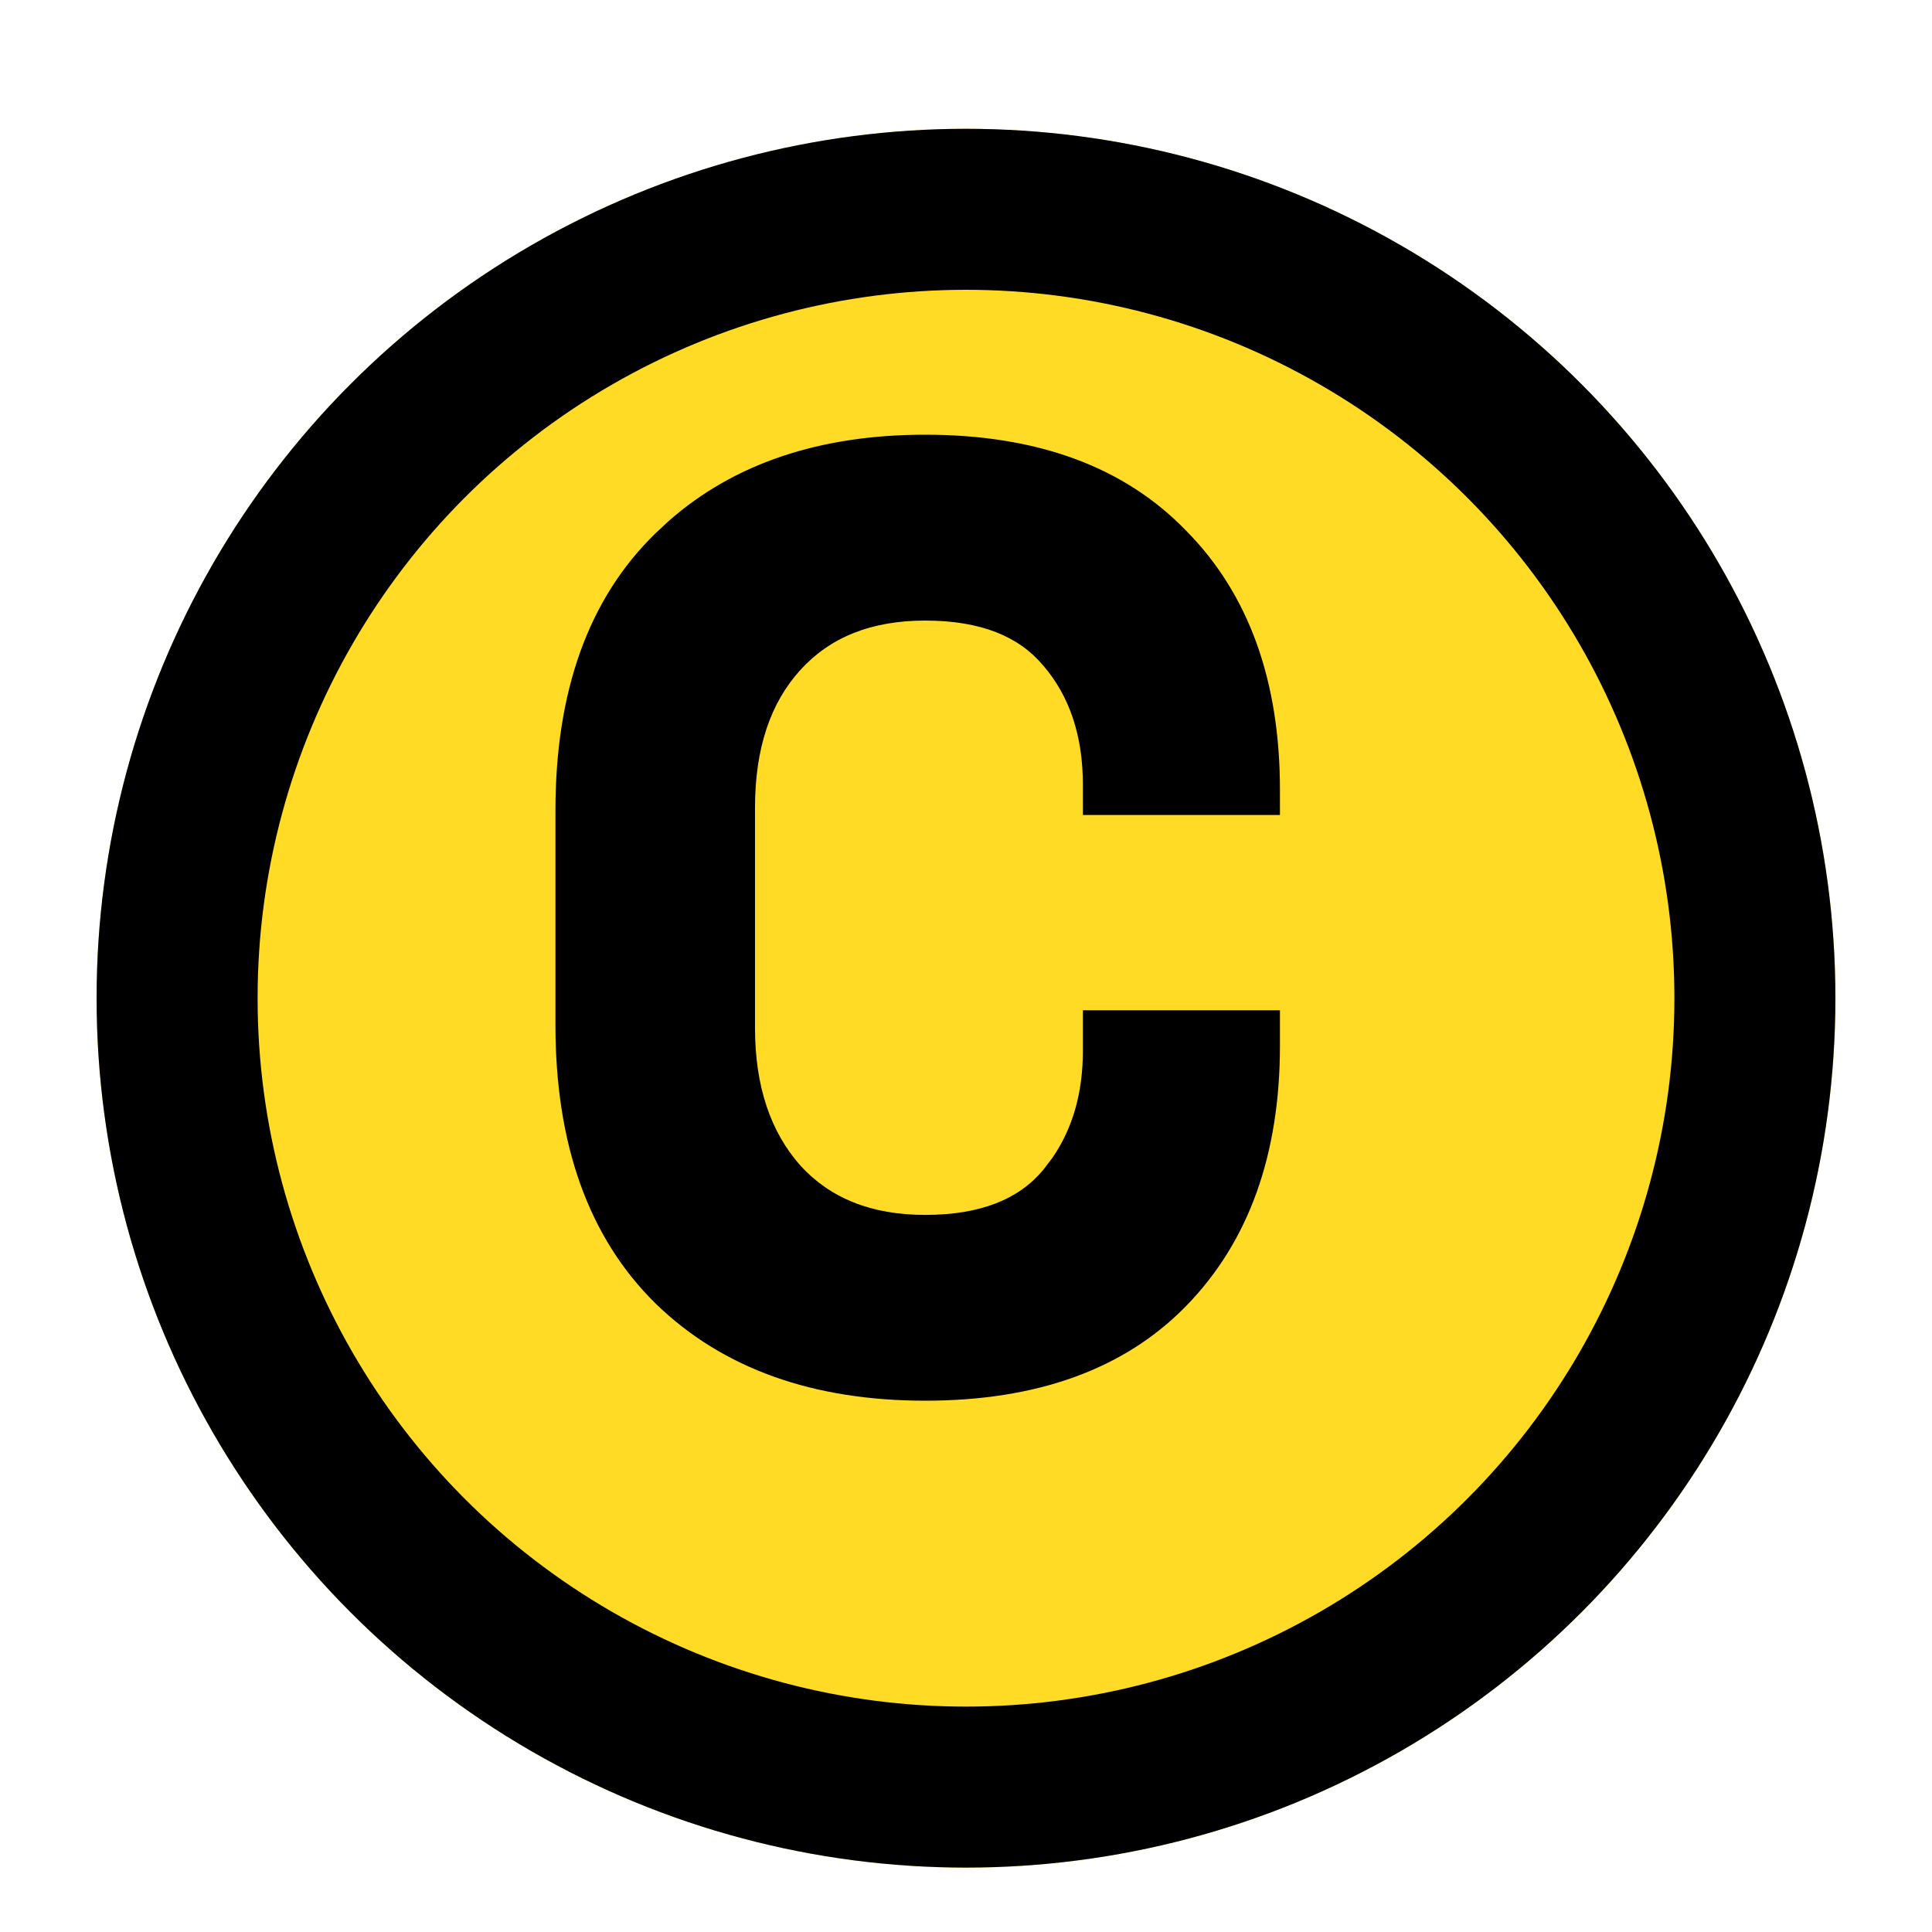
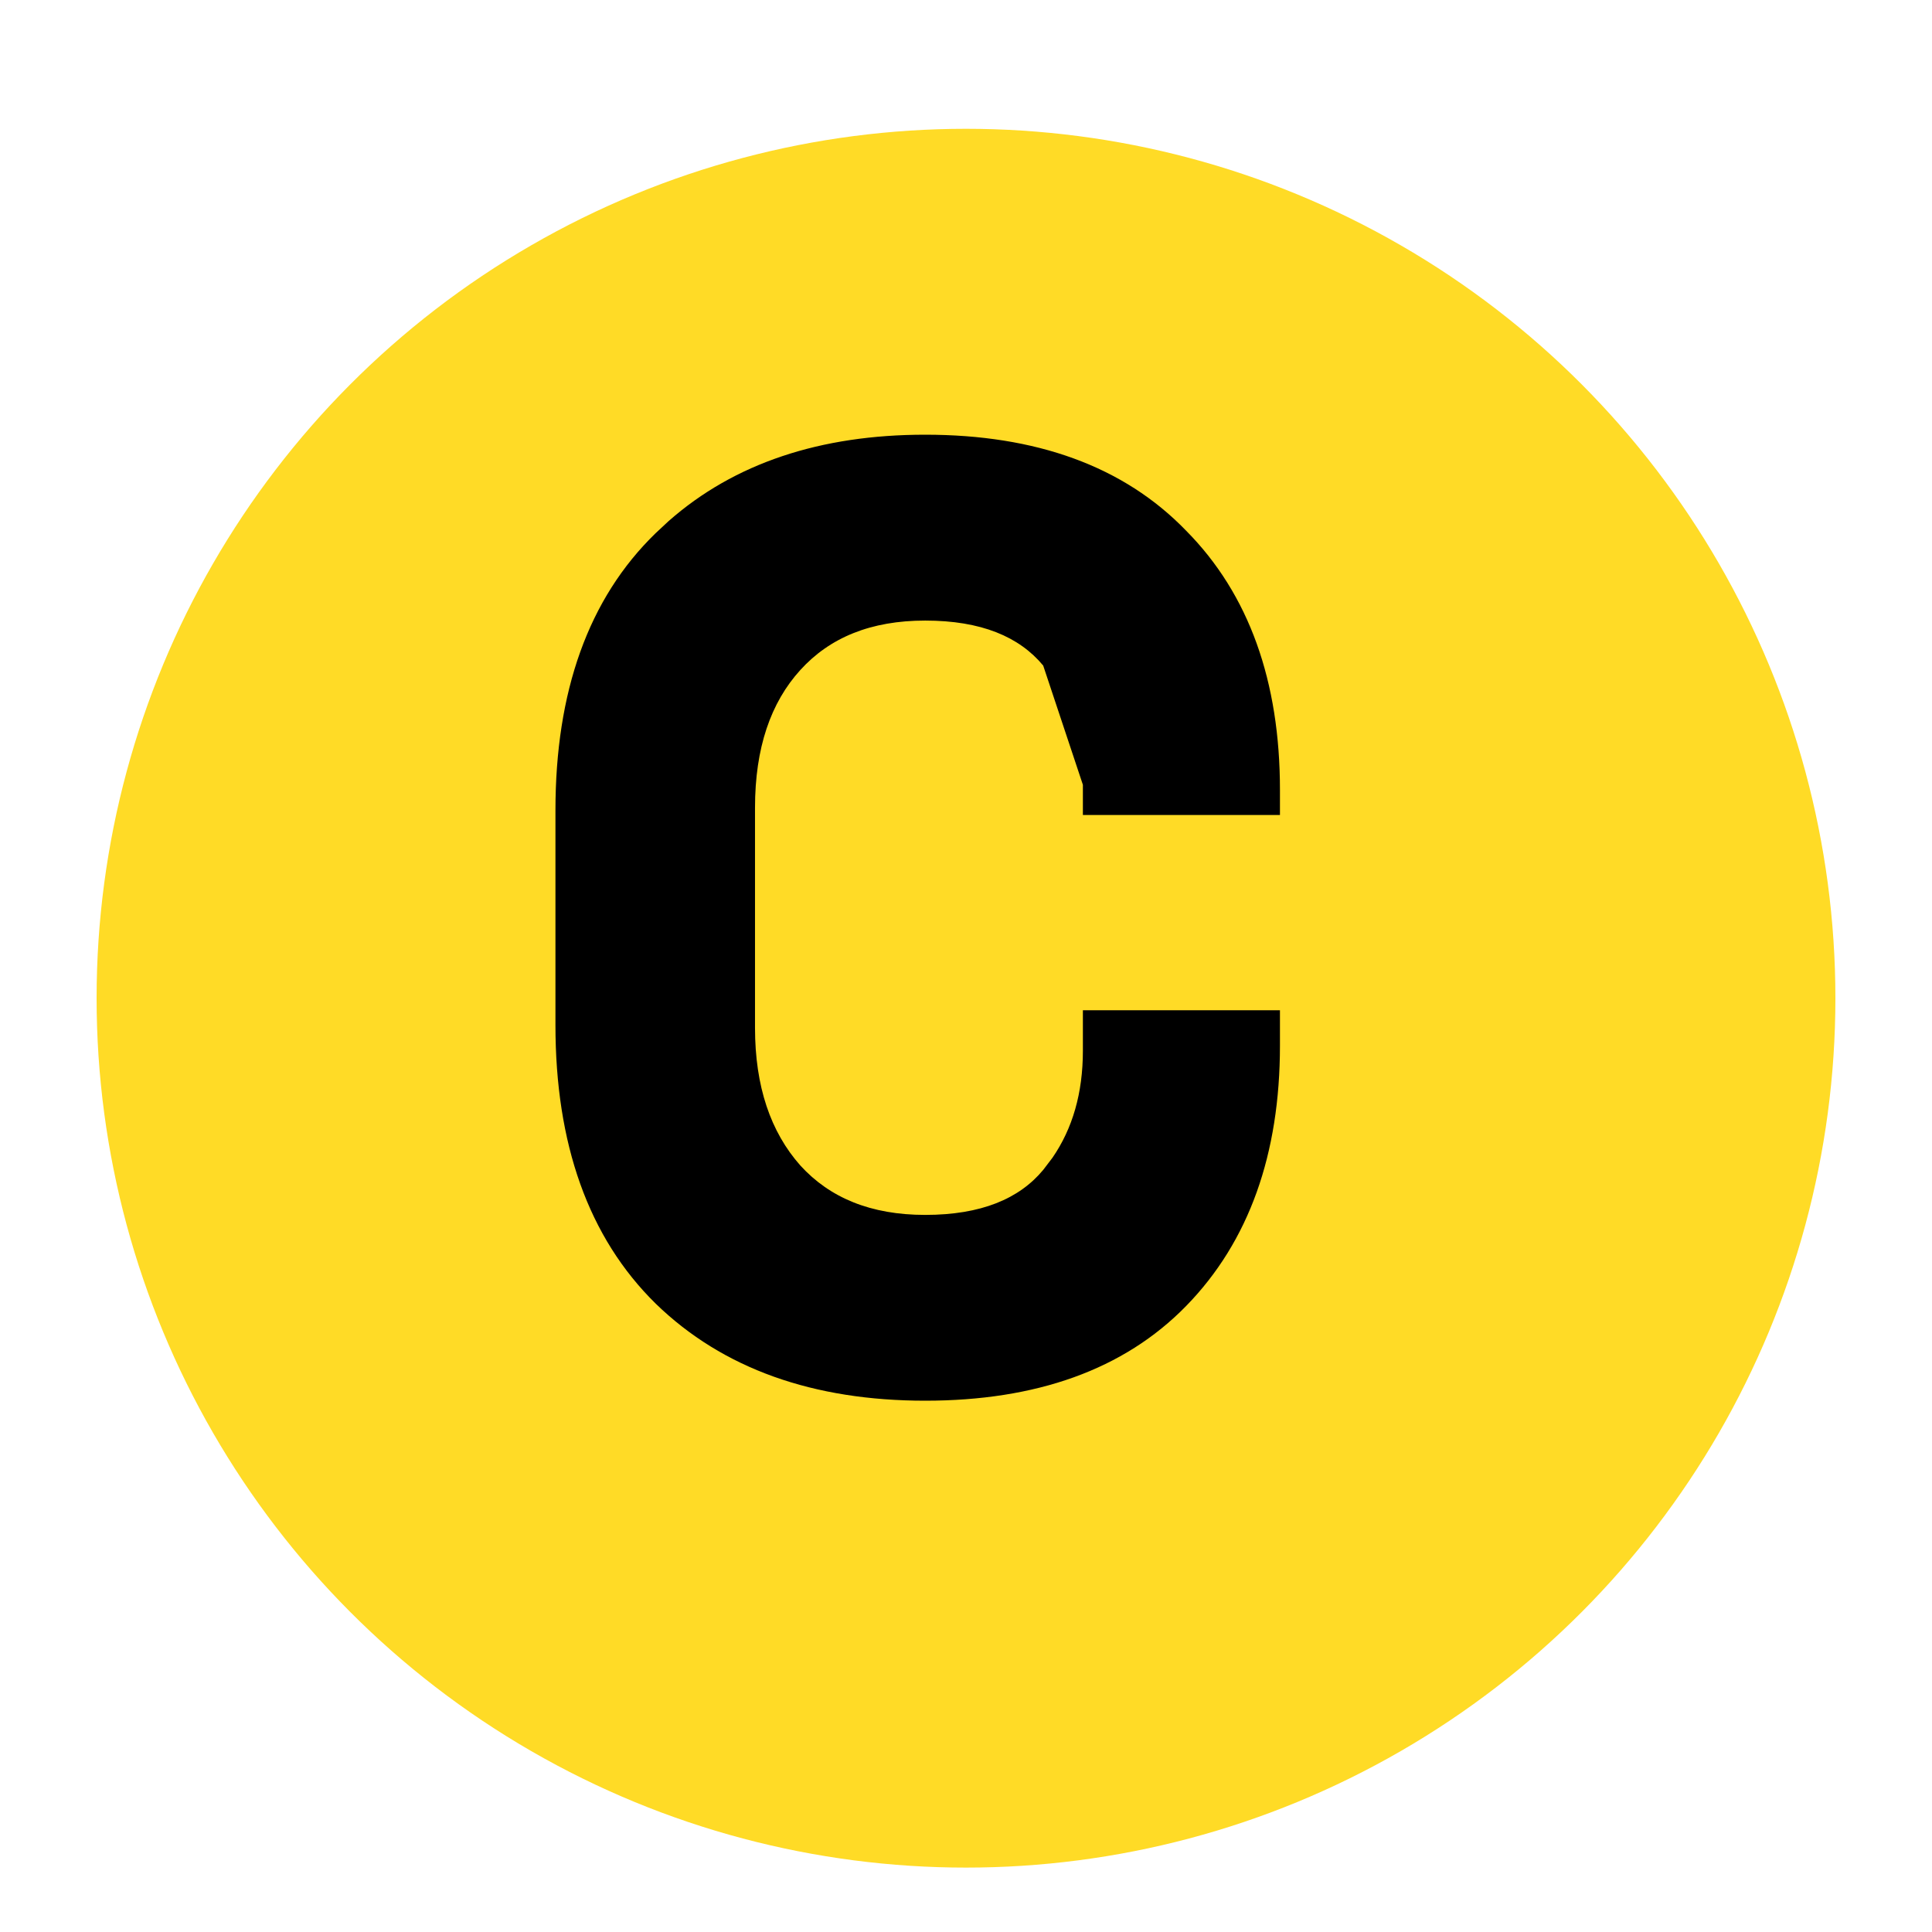
<svg xmlns="http://www.w3.org/2000/svg" width="24" height="24" viewBox="0 0 24 24" fill="none">
  <g filter="url(#filter0_d_15269_18492)">
    <circle cx="11" cy="11.4" r="10.8" fill="#FFDB26" />
-     <circle cx="11" cy="11.4" r="9.8" stroke="black" stroke-width="2" />
  </g>
-   <path d="M11.493 5.4C12.867 5.4 13.958 5.789 14.734 6.592C15.518 7.383 15.9 8.467 15.9 9.812V10.124H13.452V9.749C13.452 9.135 13.284 8.647 12.961 8.269L12.959 8.268C12.661 7.909 12.188 7.709 11.493 7.709C10.817 7.709 10.308 7.92 9.942 8.323C9.574 8.728 9.379 9.29 9.379 10.034V12.767C9.379 13.498 9.573 14.061 9.942 14.478C10.308 14.88 10.817 15.092 11.493 15.092C12.188 15.092 12.661 14.892 12.959 14.533L13.074 14.382C13.324 14.019 13.452 13.579 13.452 13.052V12.55H15.9V12.989C15.9 14.334 15.518 15.421 14.735 16.223C13.96 17.017 12.868 17.4 11.493 17.4C10.107 17.4 8.982 17.006 8.147 16.196L8.146 16.195C7.306 15.37 6.9 14.205 6.9 12.735V10.066C6.9 8.596 7.306 7.436 8.146 6.622L8.306 6.473C9.123 5.753 10.192 5.4 11.493 5.4Z" fill="black" />
+   <path d="M11.493 5.4C12.867 5.4 13.958 5.789 14.734 6.592C15.518 7.383 15.9 8.467 15.9 9.812V10.124H13.452V9.749L12.959 8.268C12.661 7.909 12.188 7.709 11.493 7.709C10.817 7.709 10.308 7.92 9.942 8.323C9.574 8.728 9.379 9.29 9.379 10.034V12.767C9.379 13.498 9.573 14.061 9.942 14.478C10.308 14.88 10.817 15.092 11.493 15.092C12.188 15.092 12.661 14.892 12.959 14.533L13.074 14.382C13.324 14.019 13.452 13.579 13.452 13.052V12.55H15.9V12.989C15.9 14.334 15.518 15.421 14.735 16.223C13.96 17.017 12.868 17.4 11.493 17.4C10.107 17.4 8.982 17.006 8.147 16.196L8.146 16.195C7.306 15.37 6.9 14.205 6.9 12.735V10.066C6.9 8.596 7.306 7.436 8.146 6.622L8.306 6.473C9.123 5.753 10.192 5.4 11.493 5.4Z" fill="black" />
  <defs>
    <filter id="filter0_d_15269_18492" x="0.2" y="0.6" width="22.6" height="22.6" filterUnits="userSpaceOnUse" color-interpolation-filters="sRGB">
      <feFlood flood-opacity="0" result="BackgroundImageFix" />
      <feColorMatrix in="SourceAlpha" type="matrix" values="0 0 0 0 0 0 0 0 0 0 0 0 0 0 0 0 0 0 127 0" result="hardAlpha" />
      <feOffset dx="1" dy="1" />
      <feComposite in2="hardAlpha" operator="out" />
      <feColorMatrix type="matrix" values="0 0 0 0 0 0 0 0 0 0 0 0 0 0 0 0 0 0 1 0" />
      <feBlend mode="normal" in2="BackgroundImageFix" result="effect1_dropShadow_15269_18492" />
      <feBlend mode="normal" in="SourceGraphic" in2="effect1_dropShadow_15269_18492" result="shape" />
    </filter>
  </defs>
</svg>